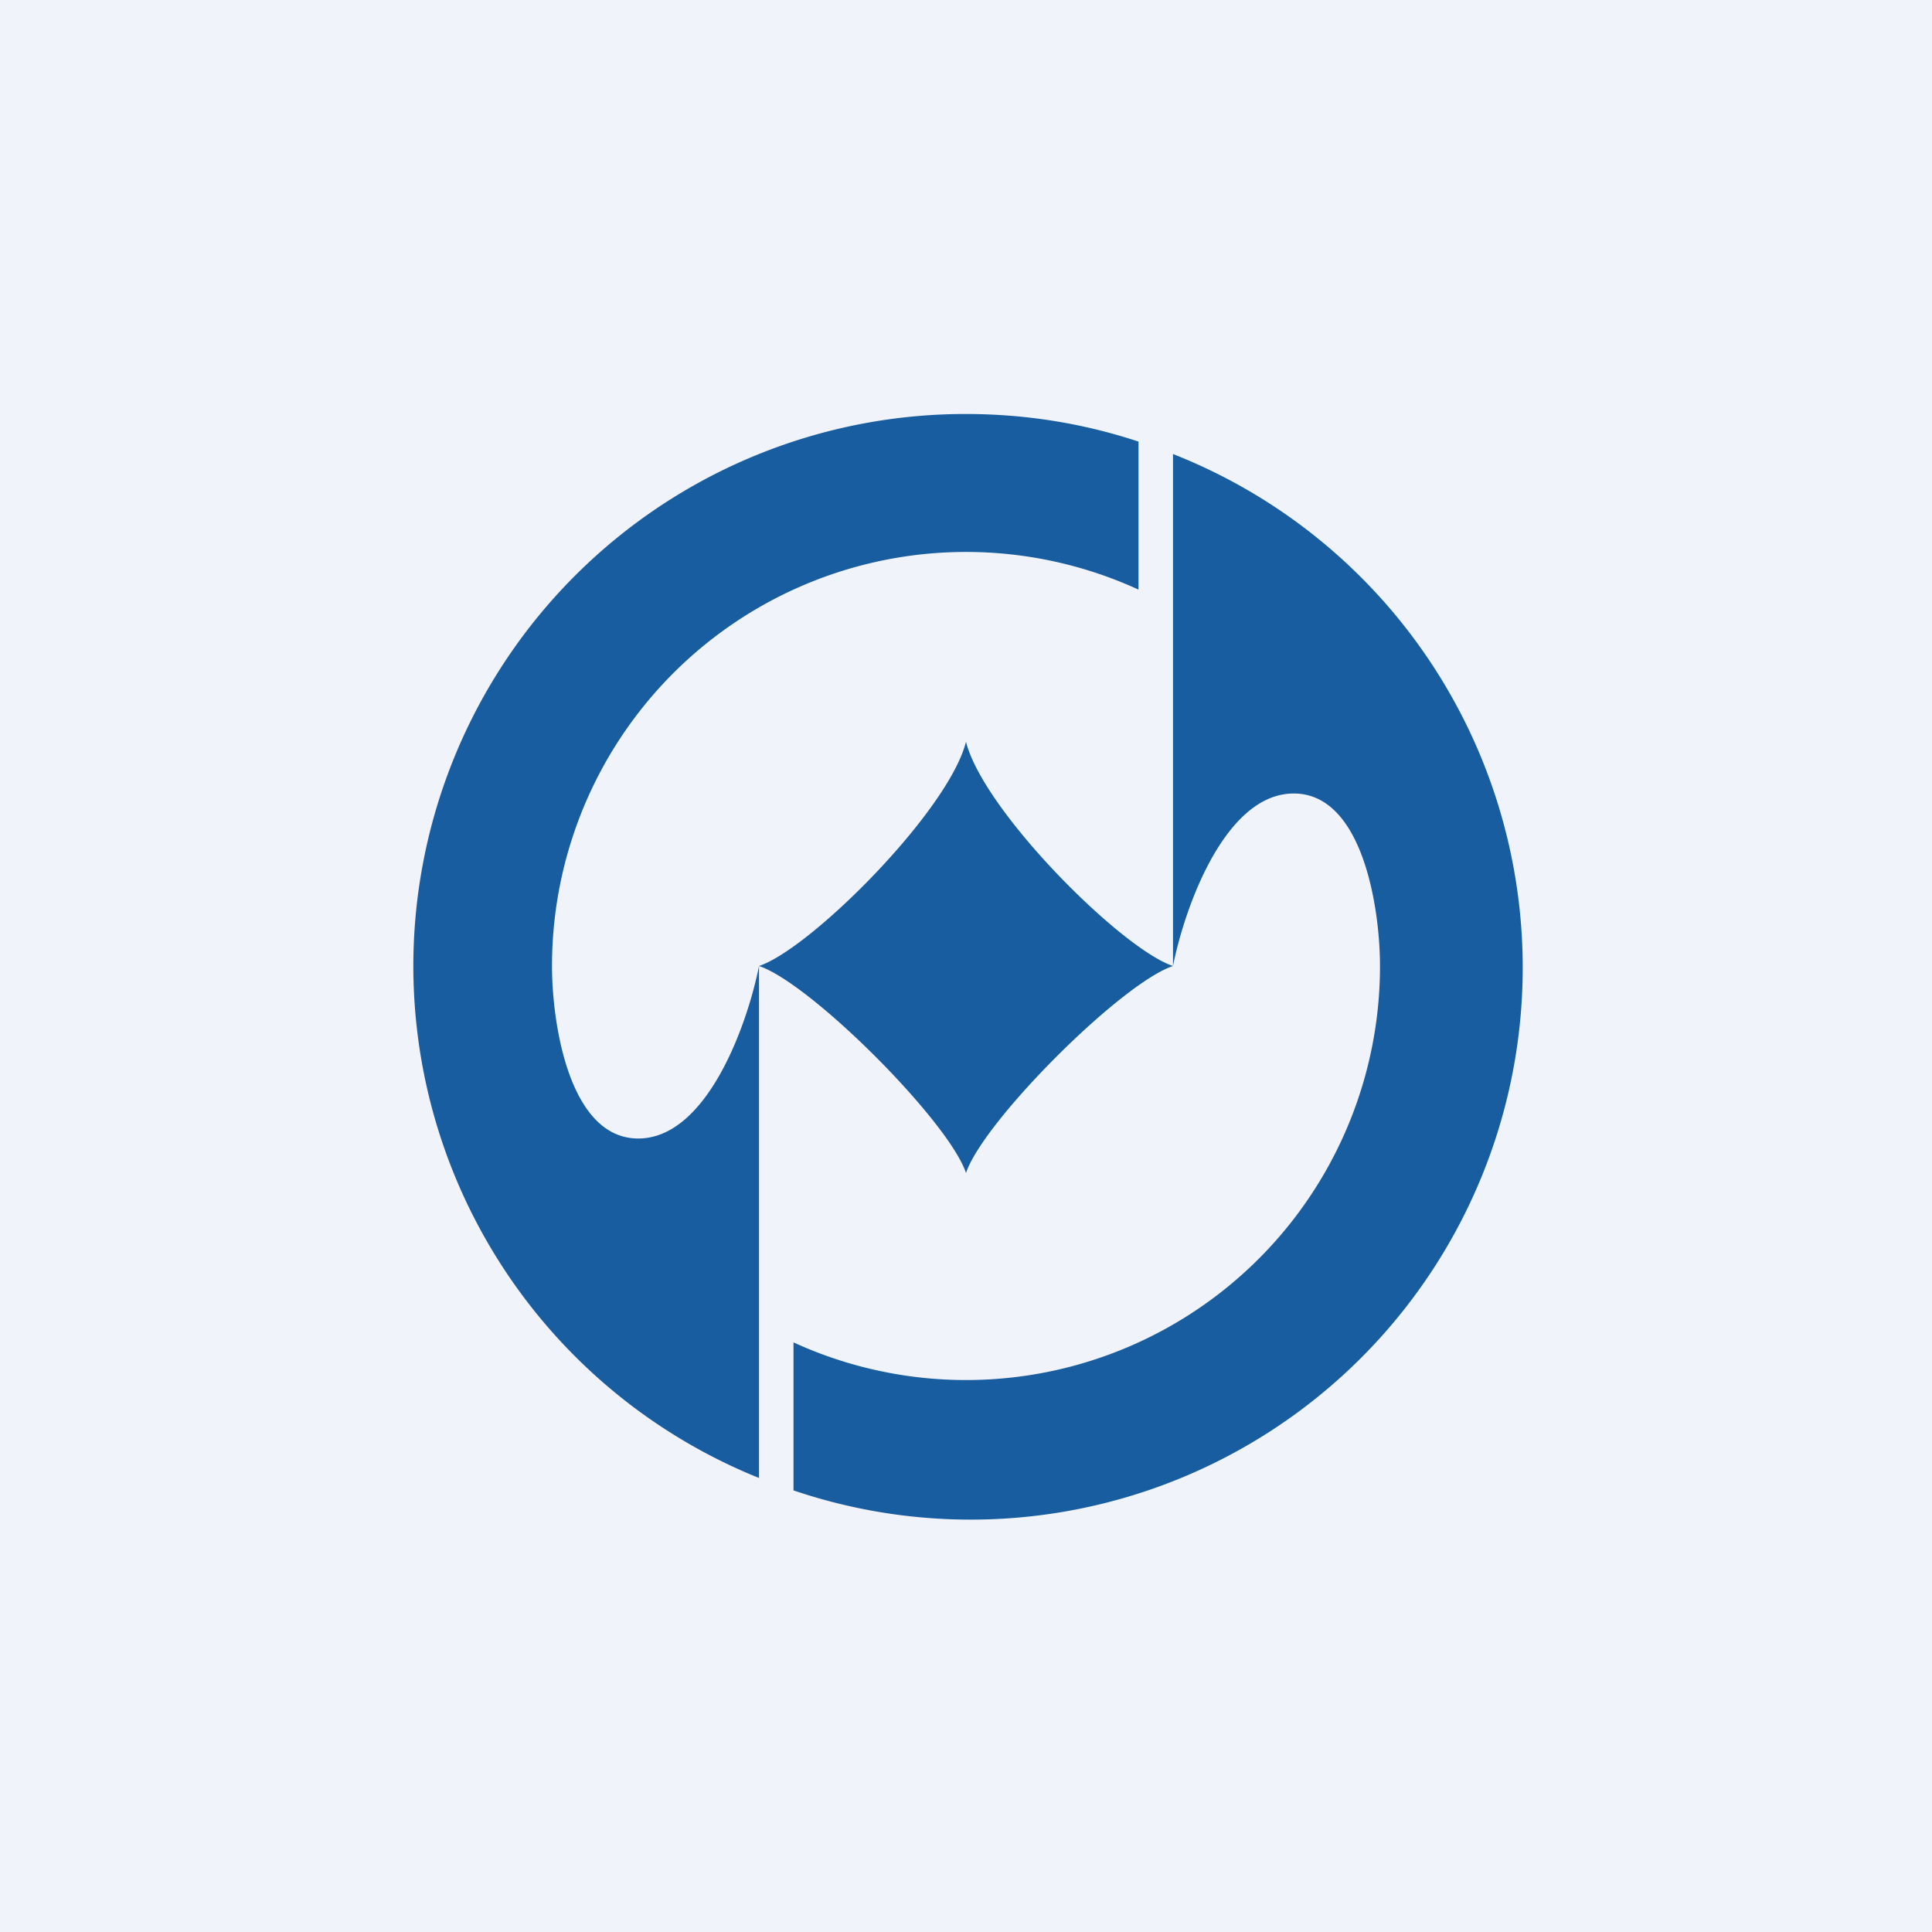
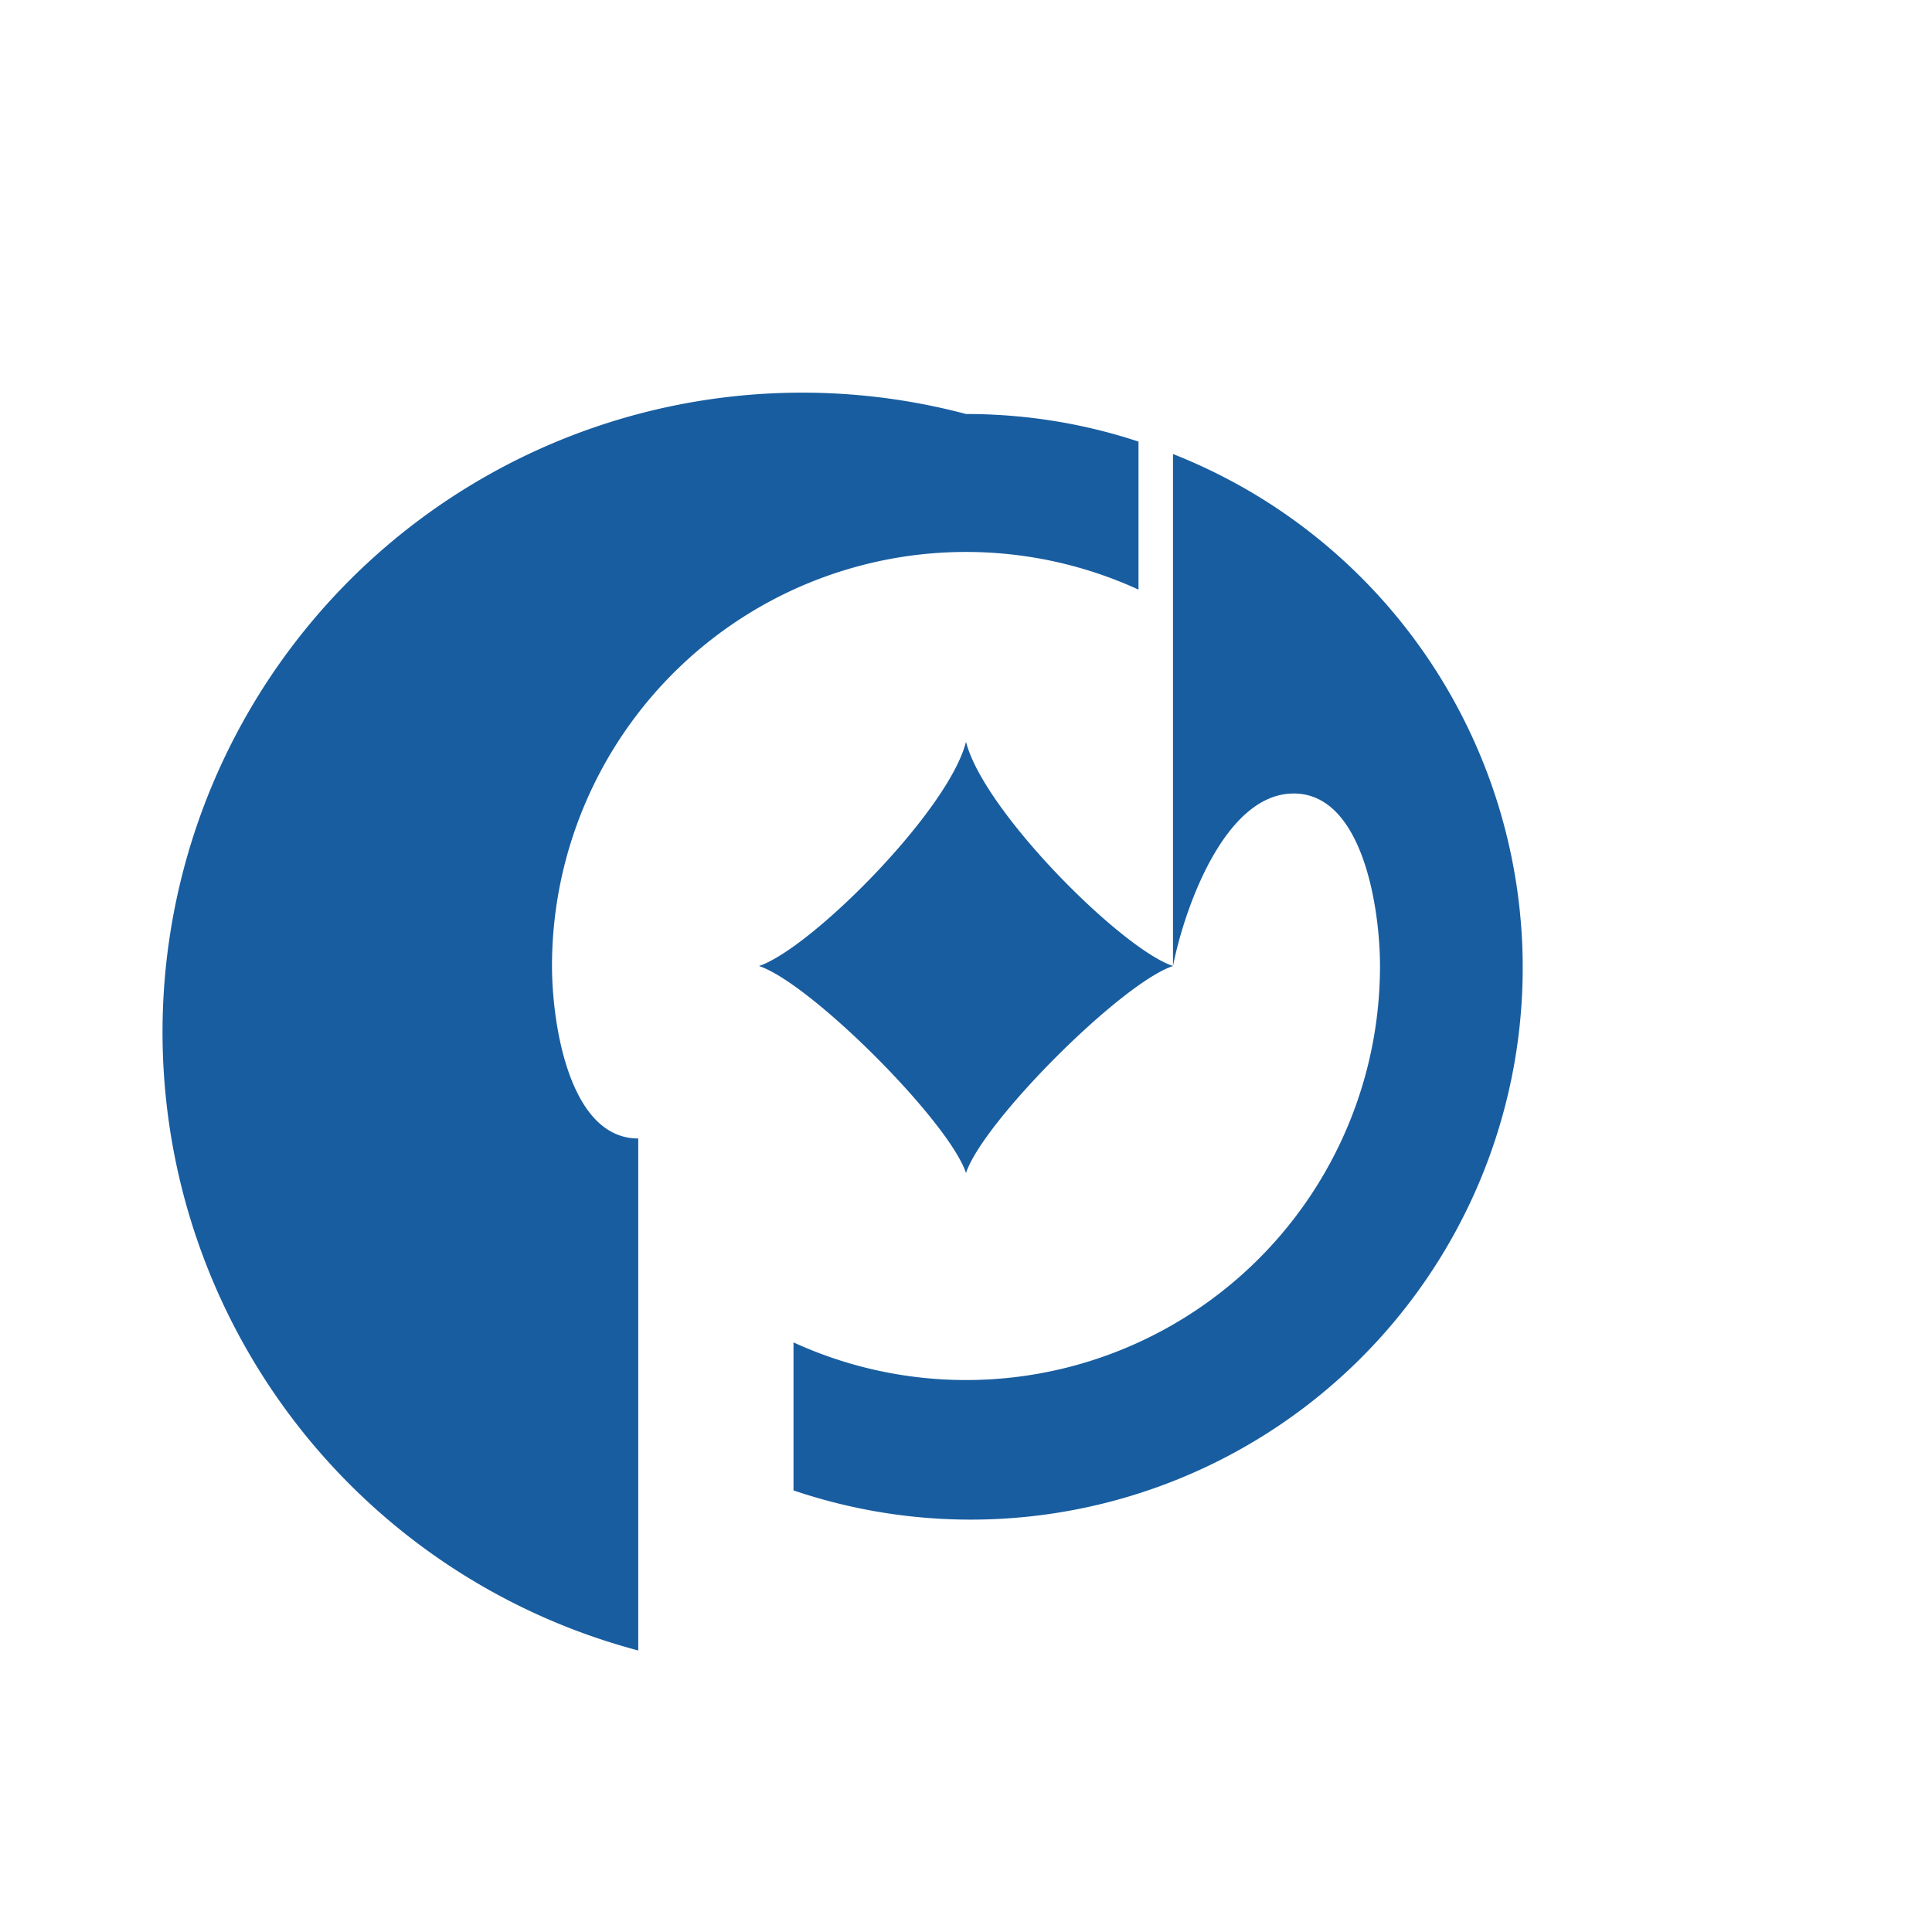
<svg xmlns="http://www.w3.org/2000/svg" width="56" height="56" viewBox="0 0 56 56">
-   <path fill="#F0F3FA" d="M0 0h56v56H0z" />
-   <path d="M28 12c1.75 0 3.43.28 5 .8v4.29A12 12 0 0 0 16 28c0 1.67.5 5 2.5 5s3.17-3.33 3.5-5v14.84A16 16 0 0 1 28 12Zm6 16c-1.5-.5-5.5-4.5-6-6.5-.5 2-4.5 6-6 6.5 1.5.5 5.5 4.5 6 6 .5-1.5 4.5-5.5 6-6Zm0 0V13.16A16 16 0 0 1 23 43.2v-4.29A12 12 0 0 0 40 28c0-1.67-.5-5-2.5-5s-3.17 3.33-3.5 5Z" fill="#185DA0" />
+   <path d="M28 12c1.75 0 3.43.28 5 .8v4.29A12 12 0 0 0 16 28c0 1.67.5 5 2.5 5v14.84A16 16 0 0 1 28 12Zm6 16c-1.5-.5-5.5-4.5-6-6.5-.5 2-4.5 6-6 6.5 1.5.5 5.5 4.5 6 6 .5-1.5 4.5-5.5 6-6Zm0 0V13.16A16 16 0 0 1 23 43.2v-4.29A12 12 0 0 0 40 28c0-1.67-.5-5-2.5-5s-3.17 3.33-3.5 5Z" fill="#185DA0" />
</svg>